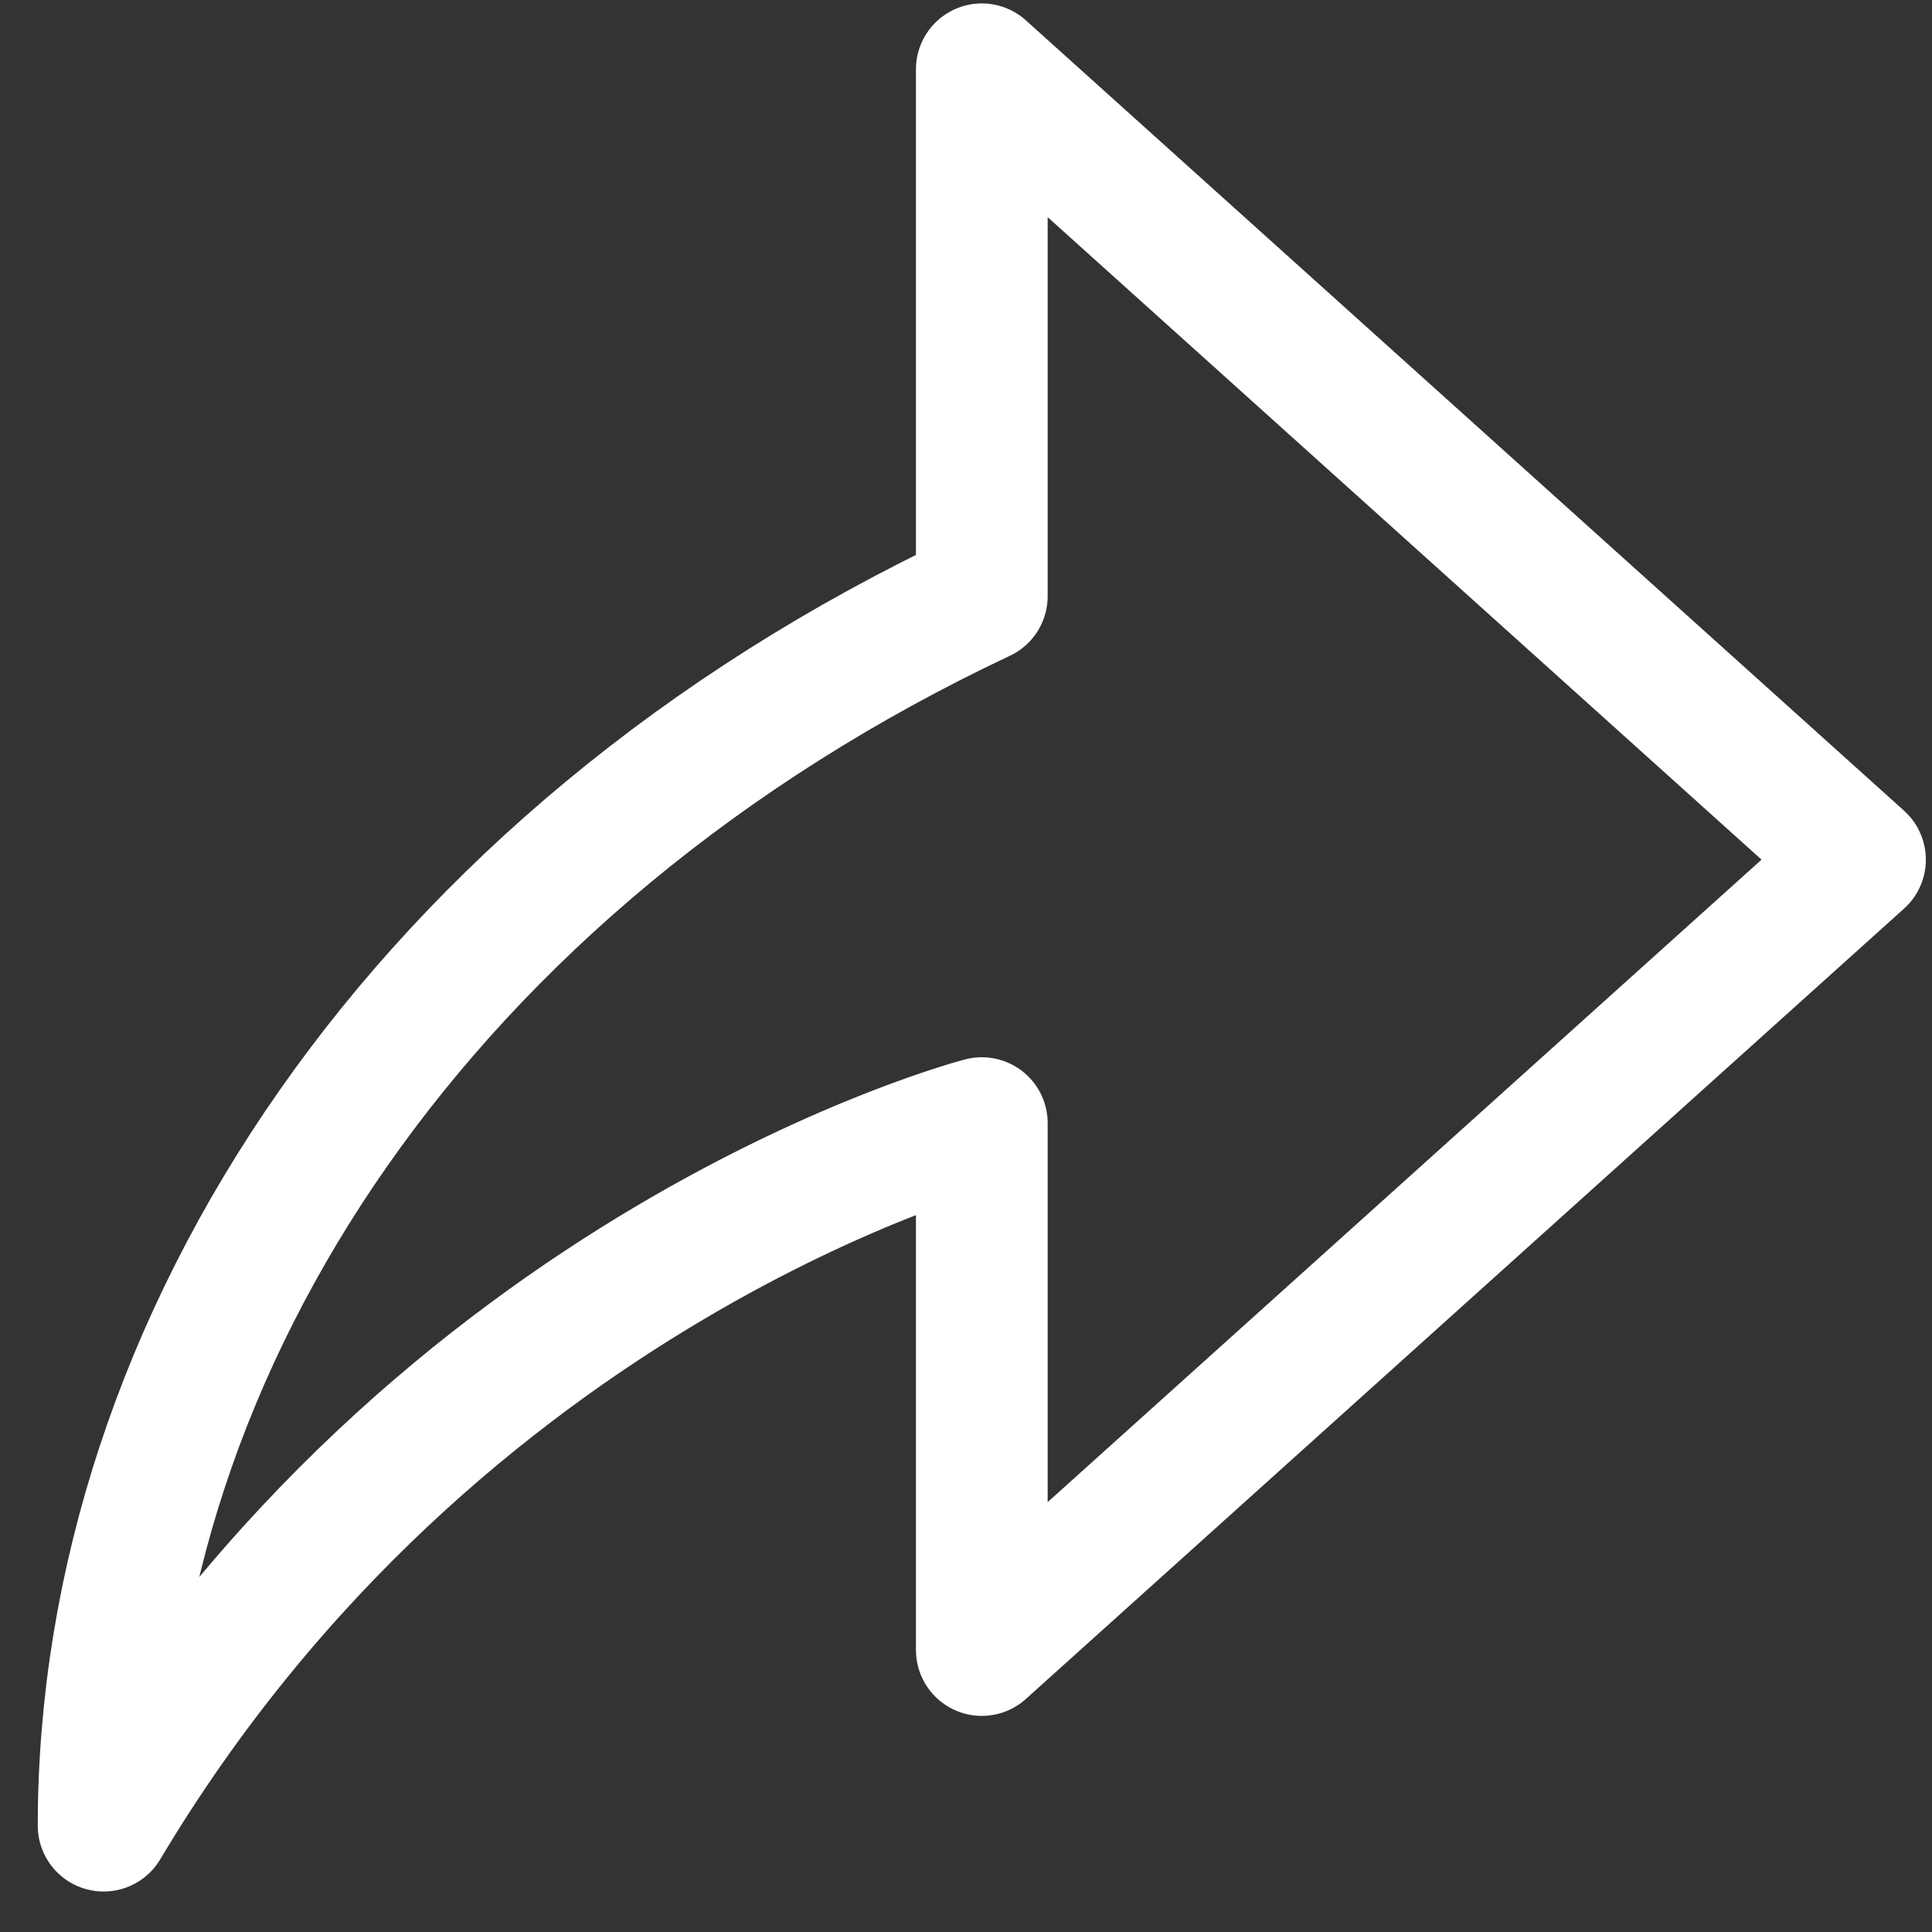
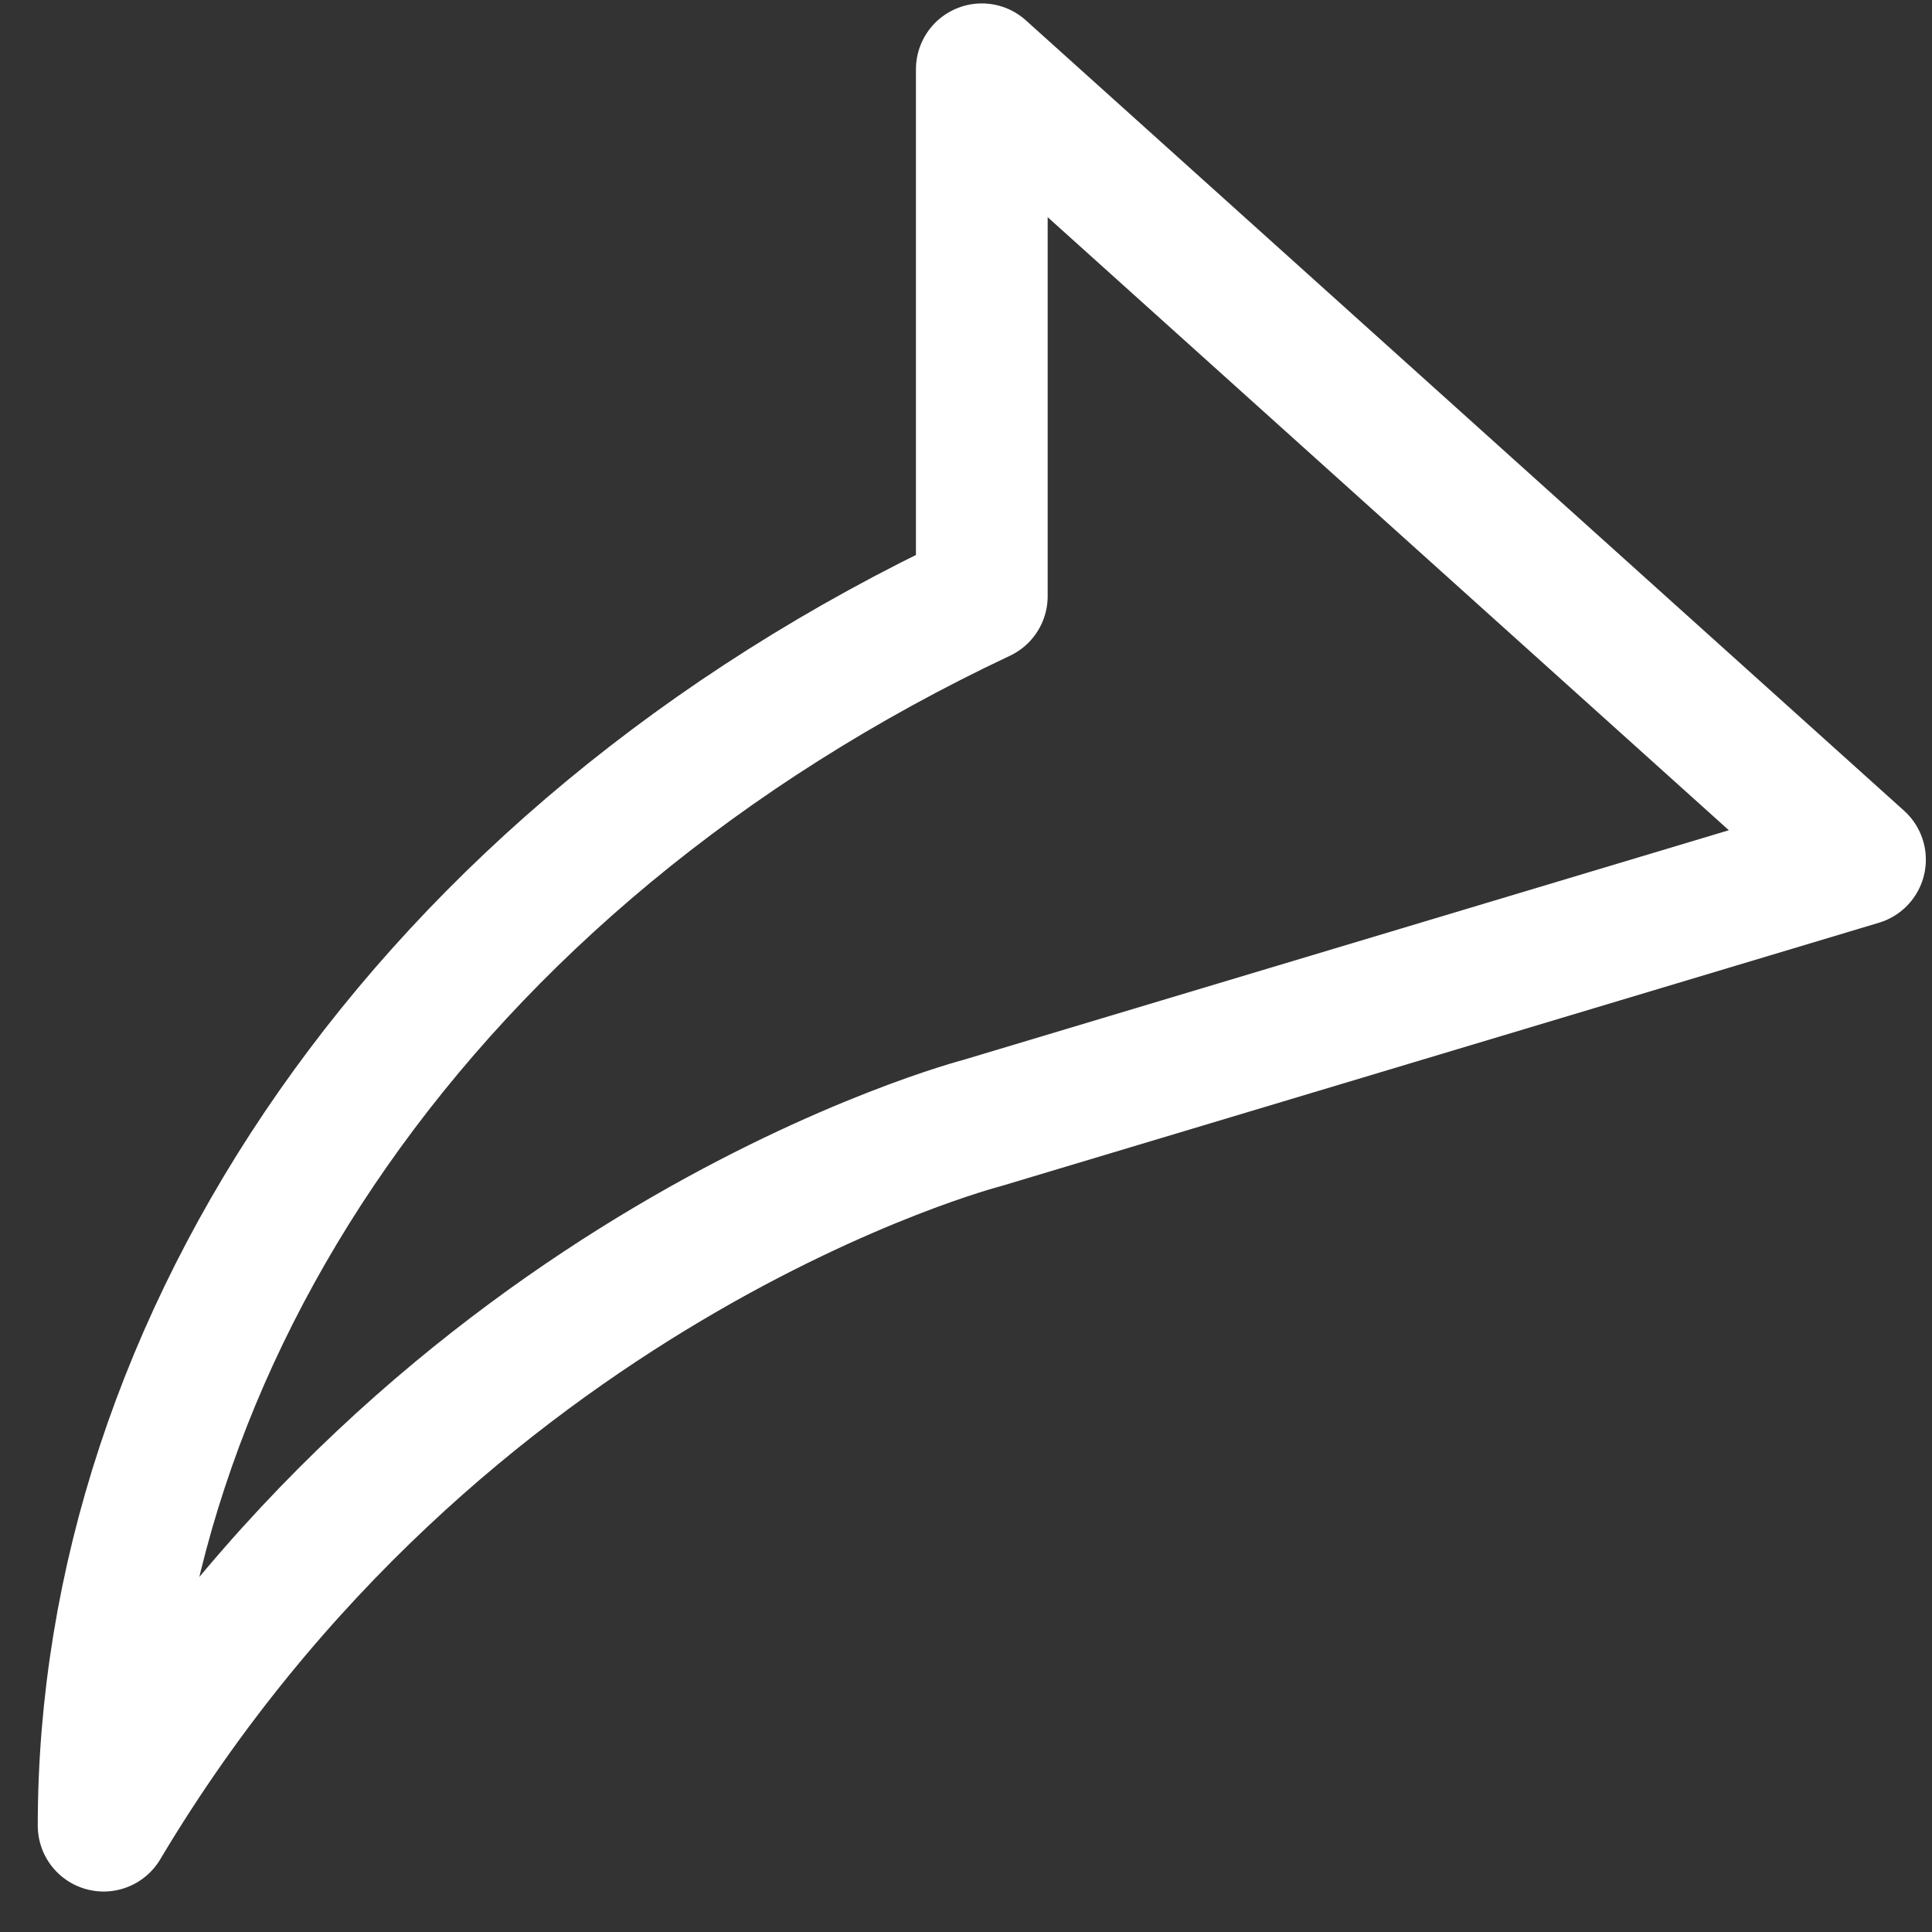
<svg xmlns="http://www.w3.org/2000/svg" width="22" height="22" viewBox="0 0 22 22" fill="none">
  <rect x="0" y="0" width="22" height="22" fill="#333333" stroke="none" />
-   <path d="M11.18 0.789L11.18 6.789C4.816 9.789 1.18 15.289 1.18 20.789C4.998 14.389 11.18 12.789 11.18 12.789V18.789L21.18 9.789L11.18 0.789Z" stroke="white" stroke-width="1.5" stroke-linejoin="round" />
+   <path d="M11.18 0.789L11.18 6.789C4.816 9.789 1.18 15.289 1.18 20.789C4.998 14.389 11.18 12.789 11.18 12.789L21.18 9.789L11.18 0.789Z" stroke="white" stroke-width="1.5" stroke-linejoin="round" />
</svg>